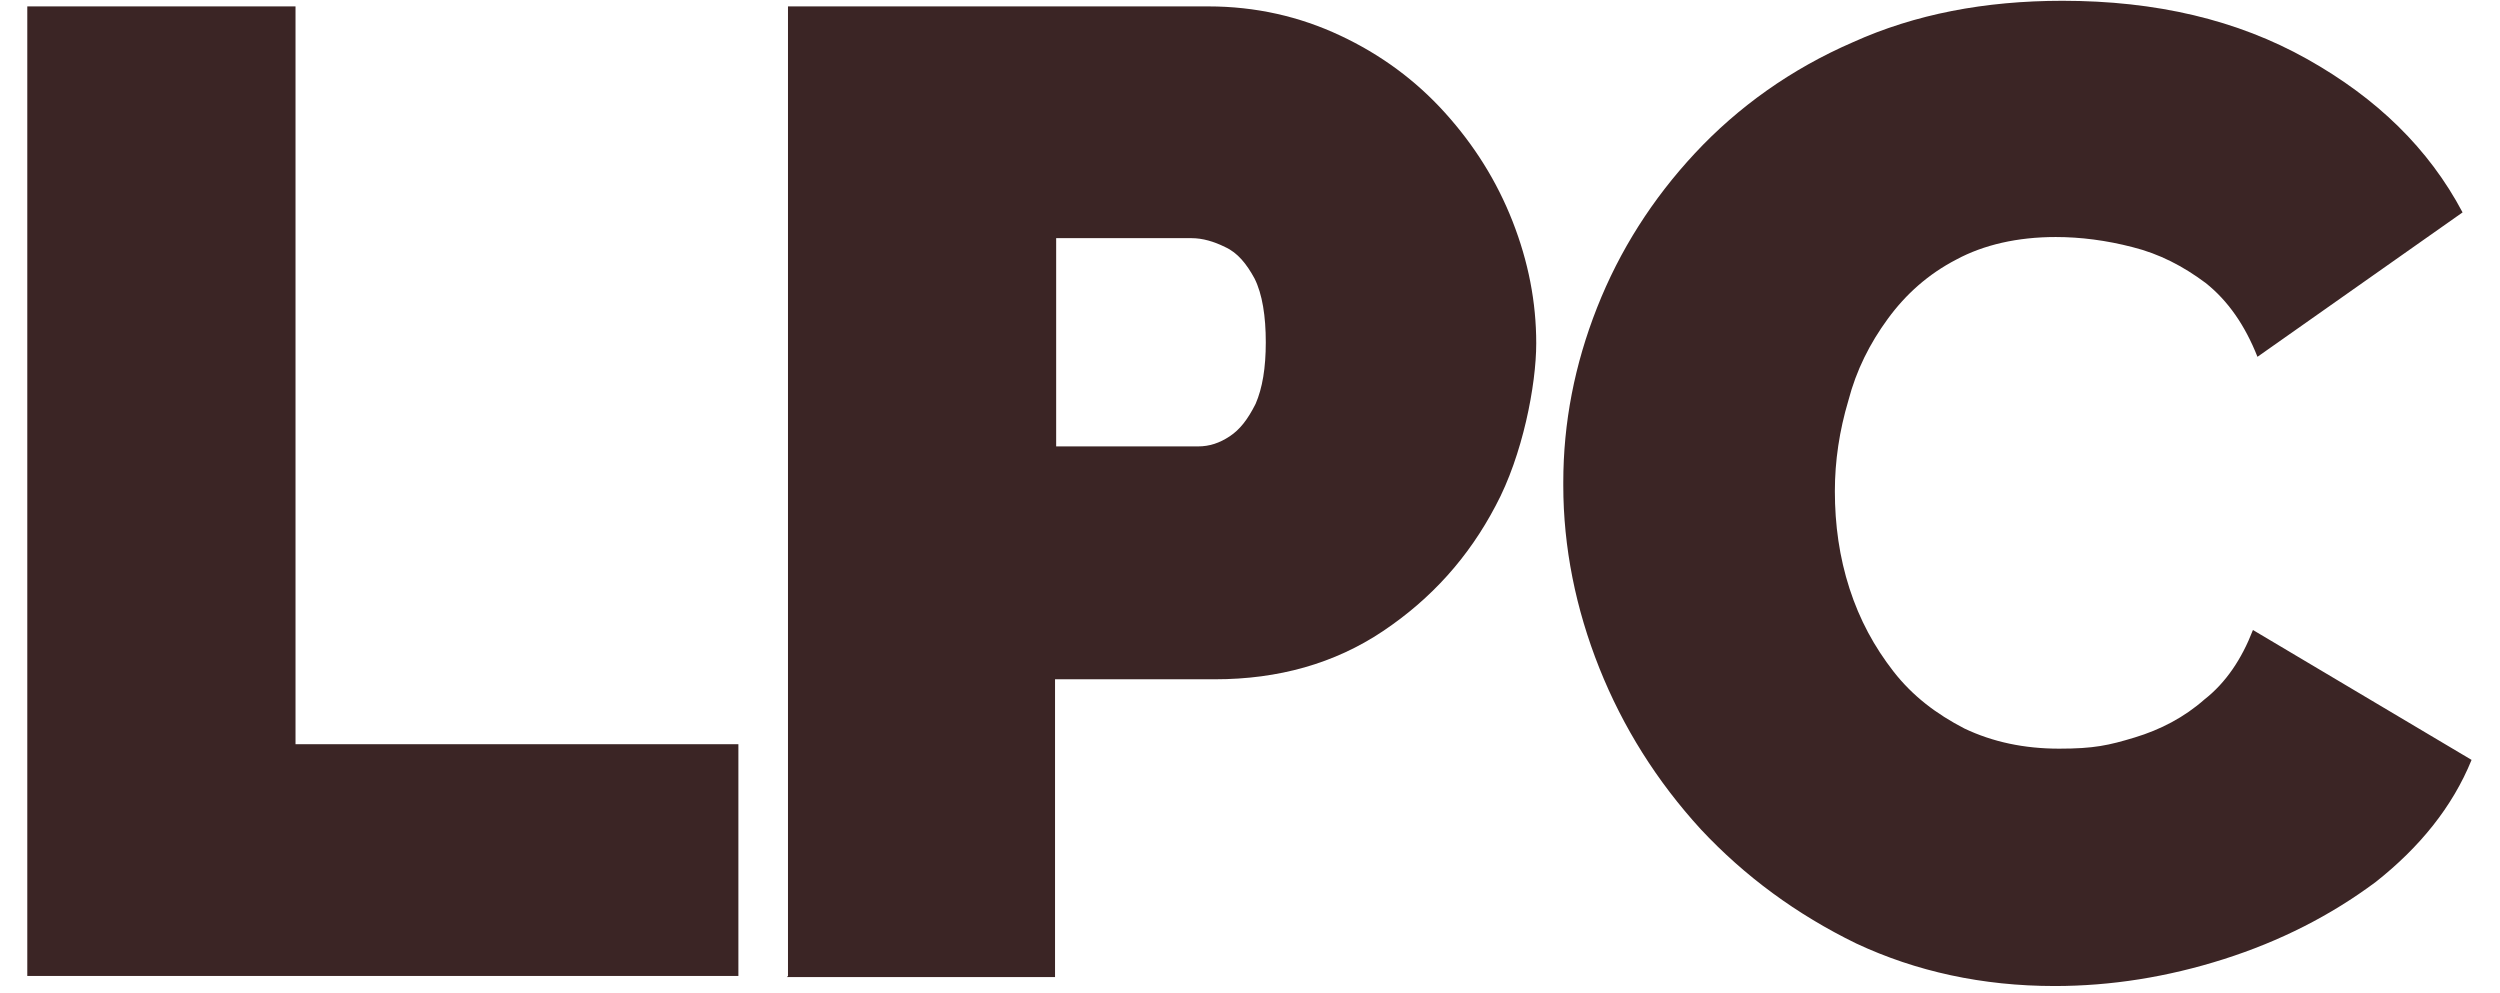
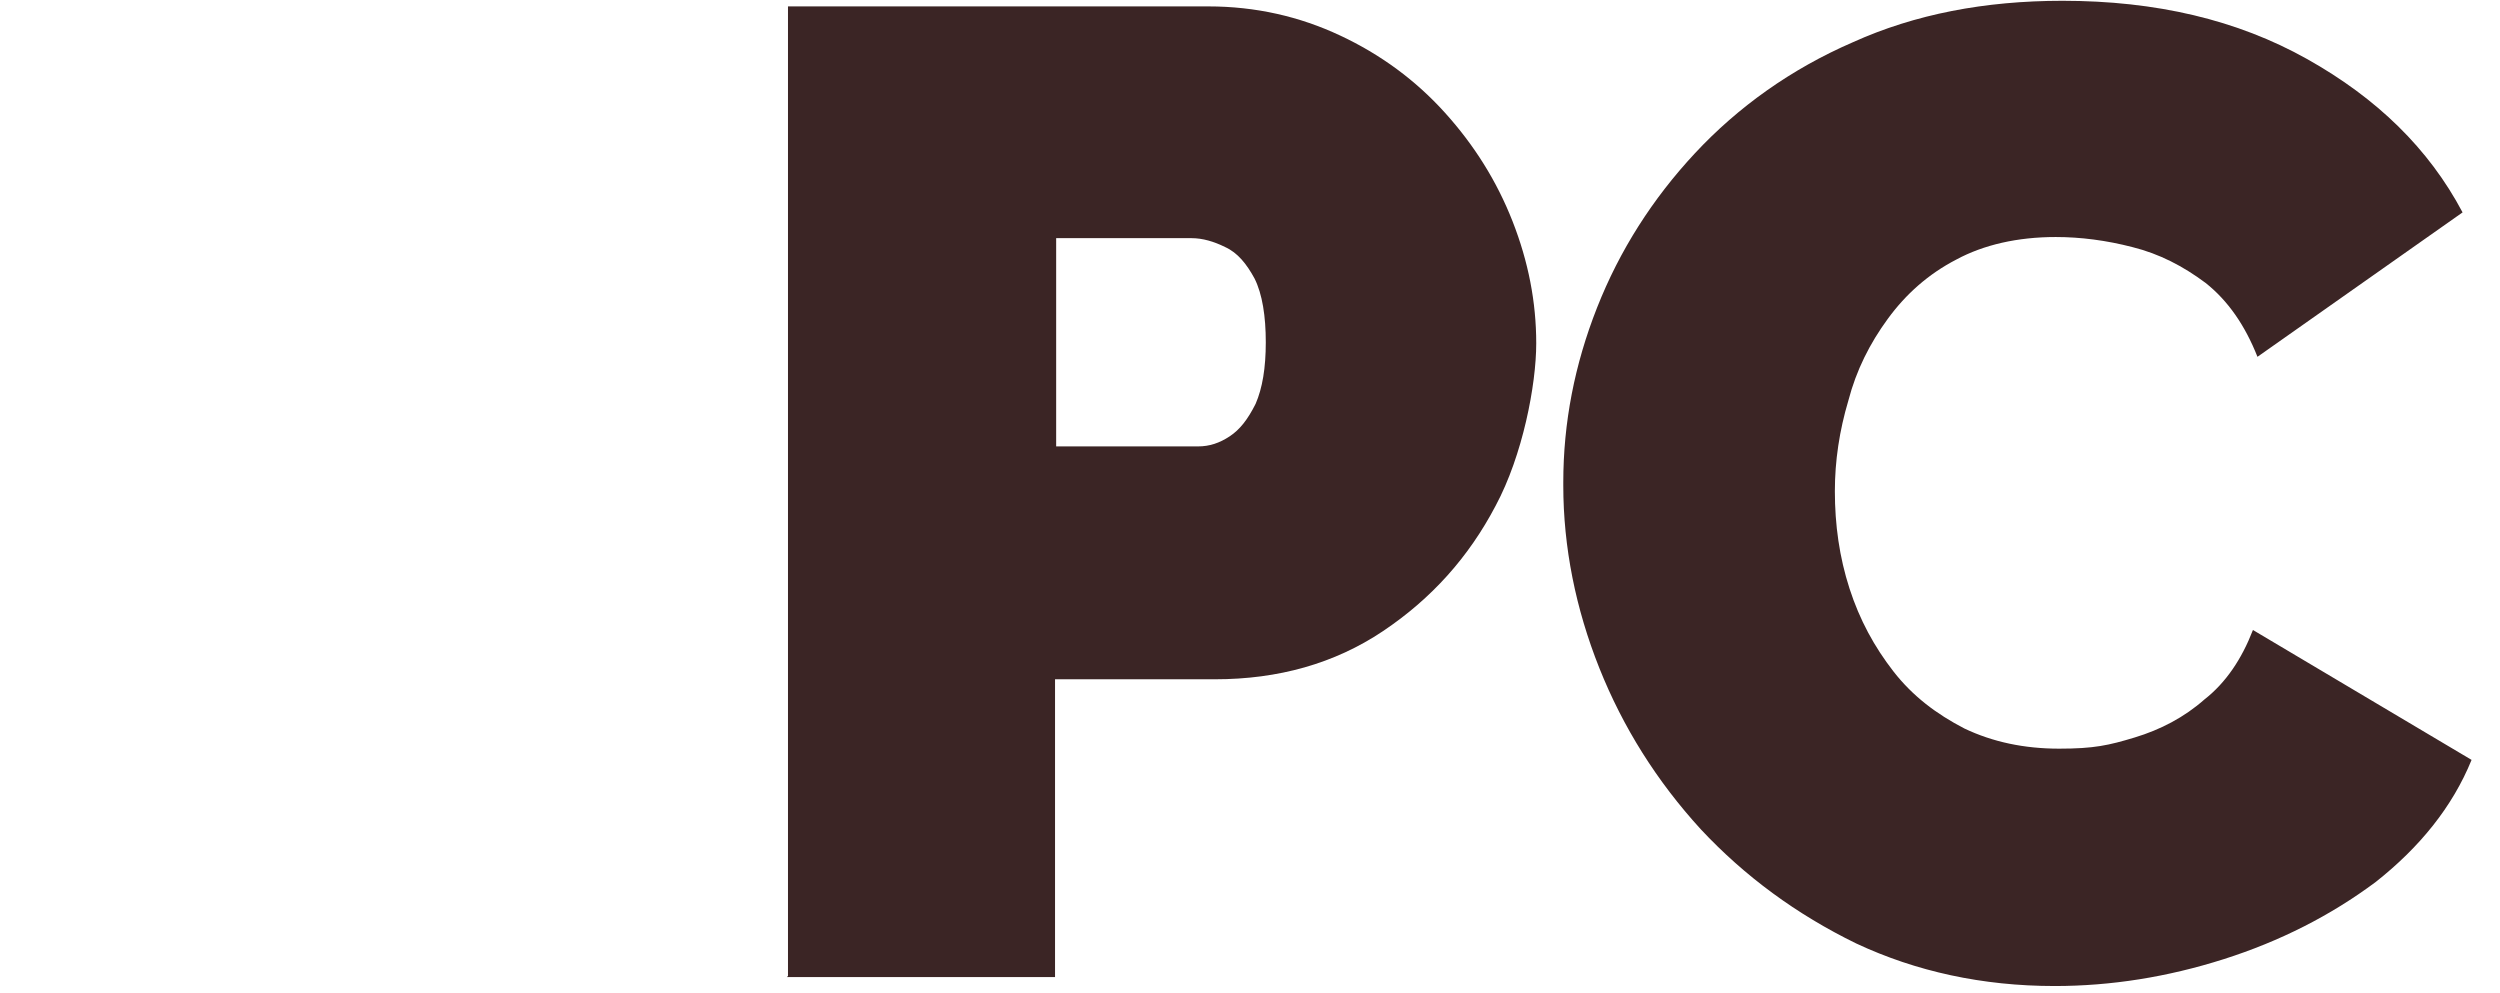
<svg xmlns="http://www.w3.org/2000/svg" width="73" height="29" viewBox="0 0 73 29" fill="none">
-   <path d="M0.797 28.498V0.187H8.629V21.731H21.561V28.498H0.797Z" fill="#3B2525" />
  <path d="M23.009 28.498V0.187H35.282C36.664 0.187 37.948 0.481 39.132 1.037C40.317 1.592 41.337 2.344 42.193 3.292C43.048 4.24 43.706 5.287 44.167 6.463C44.628 7.64 44.858 8.817 44.858 10.027C44.858 11.236 44.463 13.296 43.673 14.767C42.884 16.271 41.798 17.481 40.383 18.429C38.968 19.377 37.323 19.835 35.48 19.835H30.807V28.531H22.976L23.009 28.498ZM30.84 13.035H34.986C35.315 13.035 35.611 12.937 35.908 12.74C36.204 12.544 36.434 12.25 36.664 11.792C36.862 11.335 36.961 10.746 36.961 9.994C36.961 9.242 36.862 8.588 36.632 8.131C36.401 7.706 36.138 7.379 35.776 7.215C35.447 7.052 35.118 6.954 34.789 6.954H30.84V13.002V13.035Z" fill="#3B2525" />
-   <path d="M45.648 14.081C45.648 12.348 45.977 10.648 46.635 8.981C47.293 7.313 48.248 5.81 49.498 4.469C50.748 3.129 52.295 2.017 54.105 1.233C55.915 0.415 57.955 0.023 60.225 0.023C62.956 0.023 65.326 0.579 67.366 1.723C69.406 2.867 70.92 4.338 71.907 6.202L65.918 10.419C65.556 9.504 65.062 8.785 64.404 8.262C63.746 7.771 63.055 7.412 62.266 7.215C61.509 7.019 60.752 6.921 60.028 6.921C58.909 6.921 57.922 7.15 57.132 7.575C56.309 8 55.651 8.588 55.125 9.308C54.598 10.027 54.203 10.812 53.973 11.694C53.71 12.577 53.578 13.46 53.578 14.342C53.578 15.323 53.71 16.271 54.006 17.186C54.302 18.102 54.73 18.887 55.289 19.606C55.849 20.325 56.54 20.848 57.362 21.273C58.185 21.665 59.106 21.861 60.127 21.861C61.147 21.861 61.574 21.764 62.331 21.535C63.088 21.306 63.779 20.946 64.371 20.423C64.997 19.933 65.457 19.246 65.786 18.396L72.17 22.189C71.611 23.561 70.656 24.738 69.373 25.752C68.057 26.733 66.576 27.485 64.931 28.008C63.286 28.531 61.64 28.792 59.995 28.792C57.889 28.792 55.947 28.367 54.203 27.55C52.459 26.7 50.946 25.588 49.663 24.215C48.379 22.81 47.392 21.24 46.701 19.508C46.01 17.775 45.648 15.977 45.648 14.179V14.081Z" fill="#3B2525" />
+   <path d="M45.648 14.081C45.648 12.348 45.977 10.648 46.635 8.981C47.293 7.313 48.248 5.81 49.498 4.469C50.748 3.129 52.295 2.017 54.105 1.233C55.915 0.415 57.955 0.023 60.225 0.023C62.956 0.023 65.326 0.579 67.366 1.723C69.406 2.867 70.92 4.338 71.907 6.202L65.918 10.419C65.556 9.504 65.062 8.785 64.404 8.262C63.746 7.771 63.055 7.412 62.266 7.215C61.509 7.019 60.752 6.921 60.028 6.921C58.909 6.921 57.922 7.15 57.132 7.575C56.309 8 55.651 8.588 55.125 9.308C54.598 10.027 54.203 10.812 53.973 11.694C53.71 12.577 53.578 13.46 53.578 14.342C53.578 15.323 53.71 16.271 54.006 17.186C54.302 18.102 54.73 18.887 55.289 19.606C55.849 20.325 56.54 20.848 57.362 21.273C58.185 21.665 59.106 21.861 60.127 21.861C61.147 21.861 61.574 21.764 62.331 21.535C63.088 21.306 63.779 20.946 64.371 20.423C64.997 19.933 65.457 19.246 65.786 18.396L72.17 22.189C71.611 23.561 70.656 24.738 69.373 25.752C68.057 26.733 66.576 27.485 64.931 28.008C63.286 28.531 61.64 28.792 59.995 28.792C57.889 28.792 55.947 28.367 54.203 27.55C52.459 26.7 50.946 25.588 49.663 24.215C48.379 22.81 47.392 21.24 46.701 19.508C46.01 17.775 45.648 15.977 45.648 14.179Z" fill="#3B2525" />
</svg>